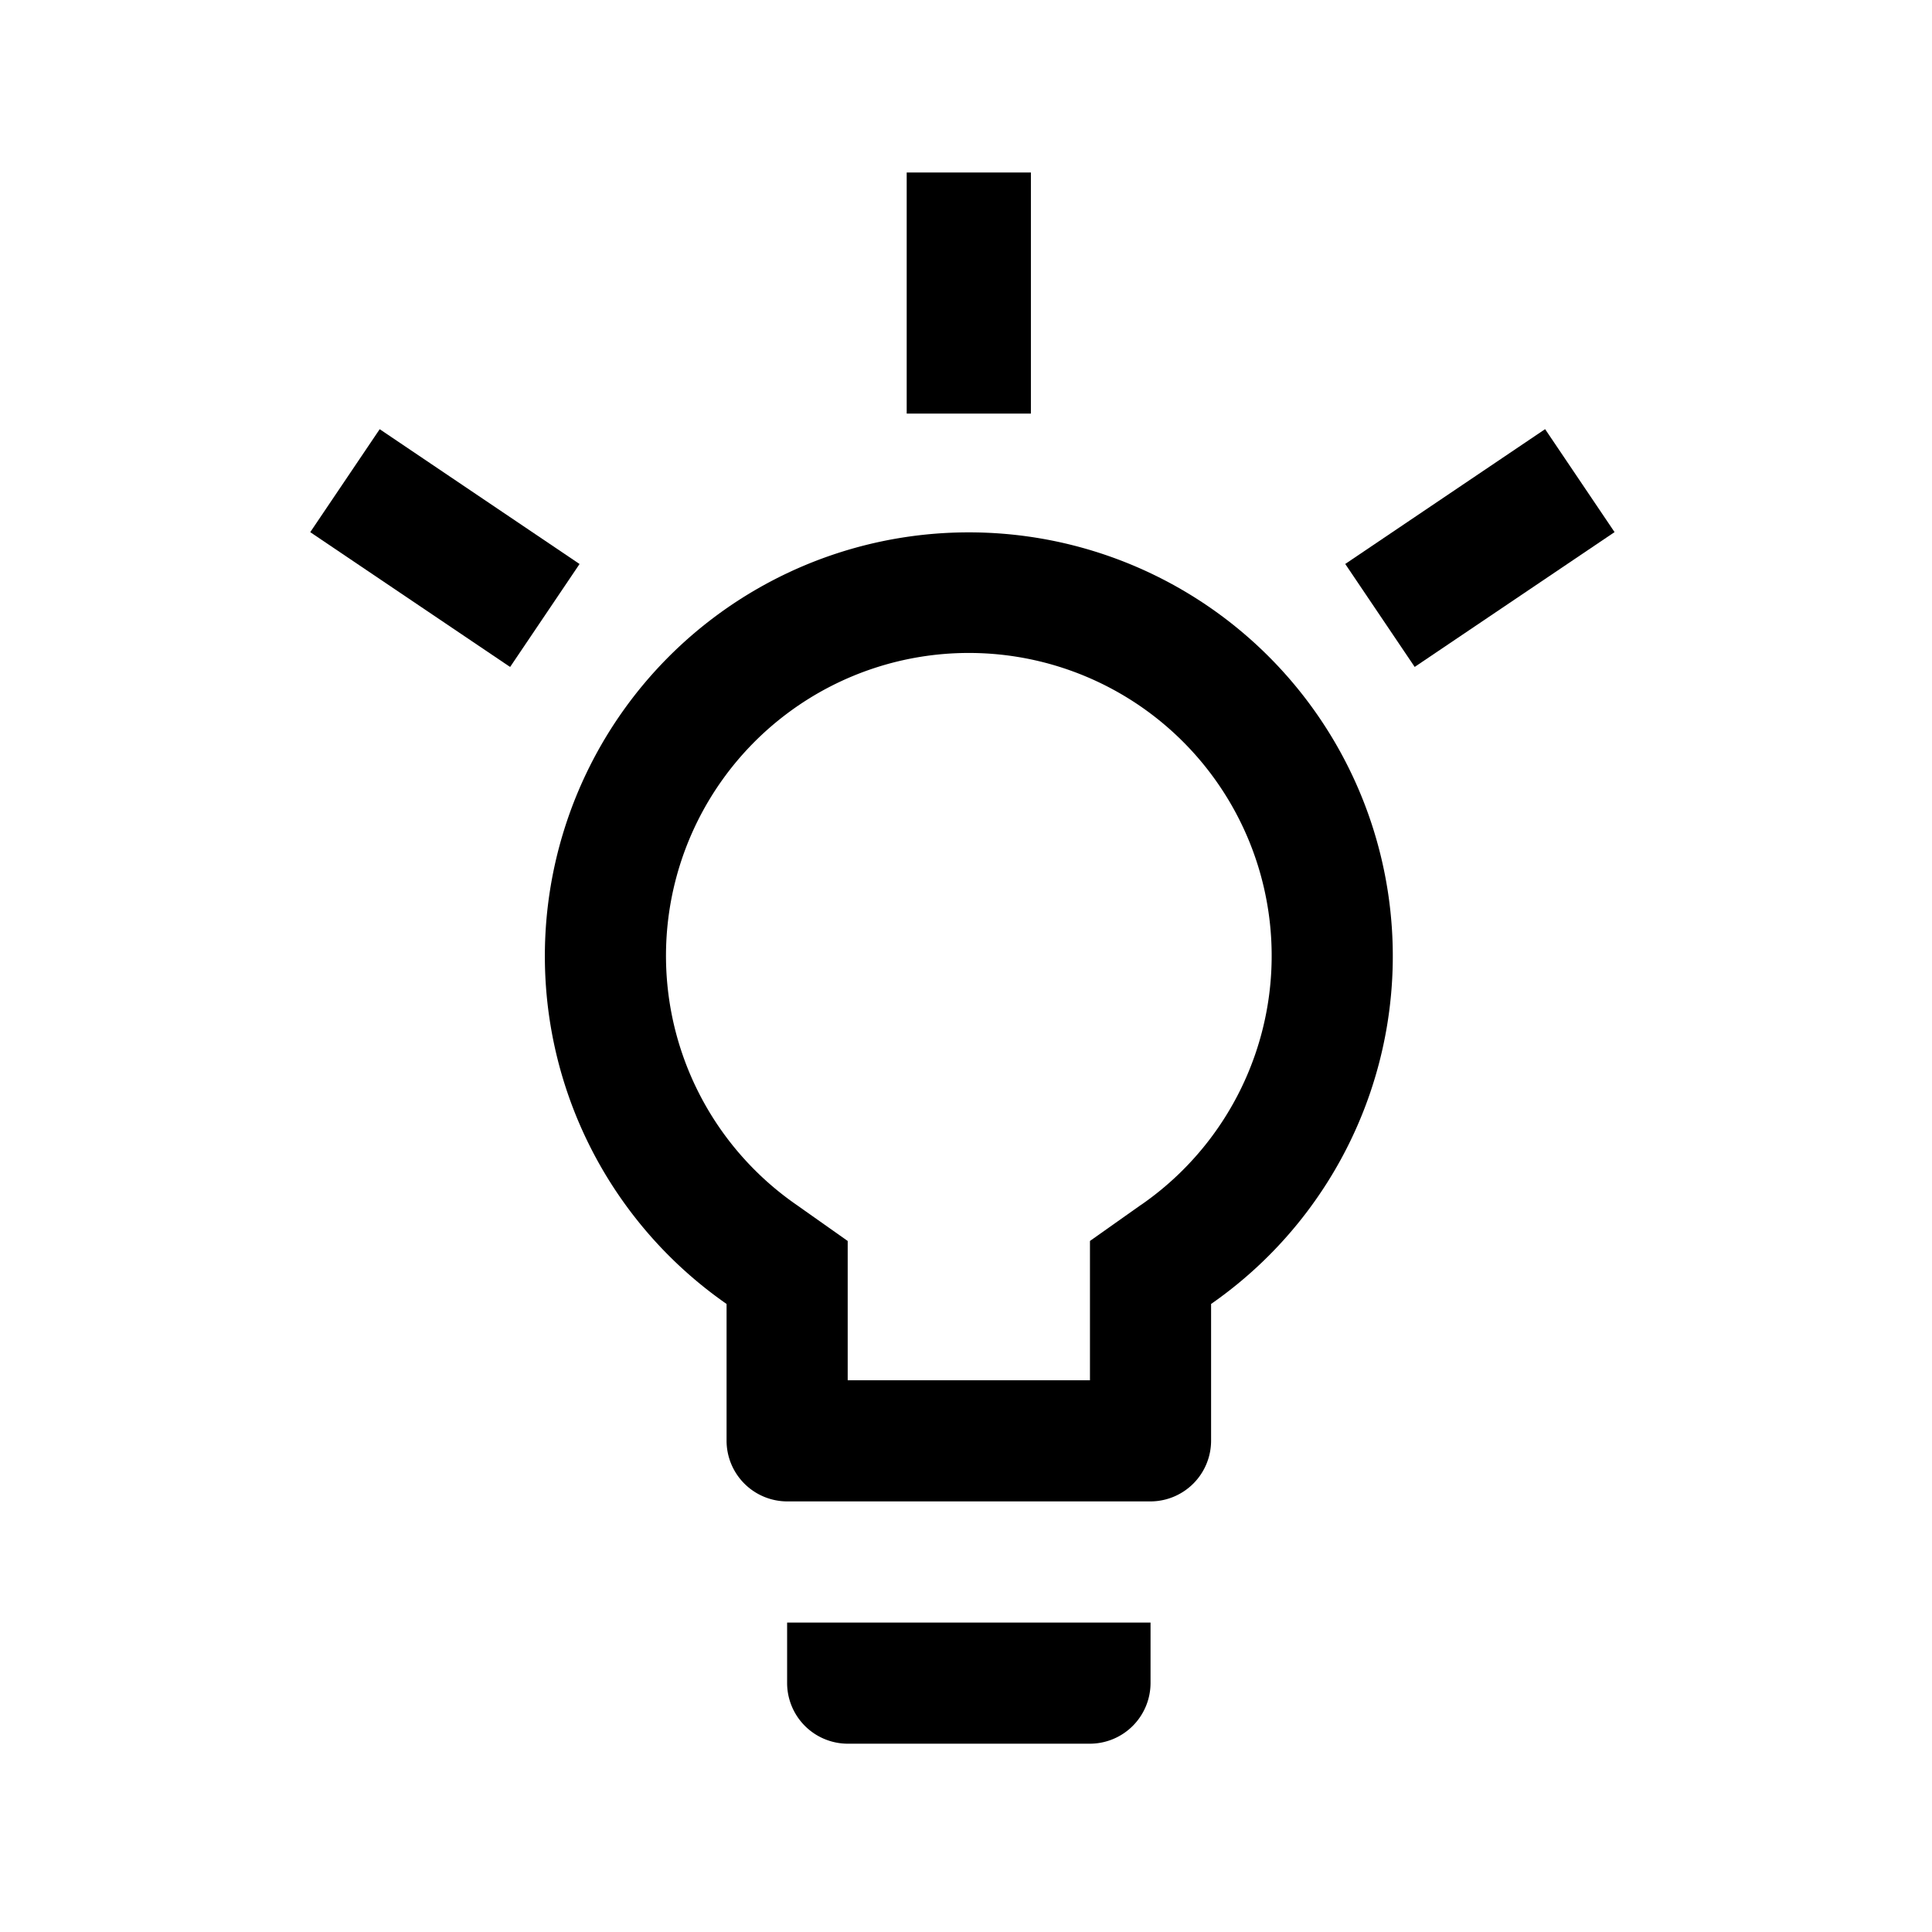
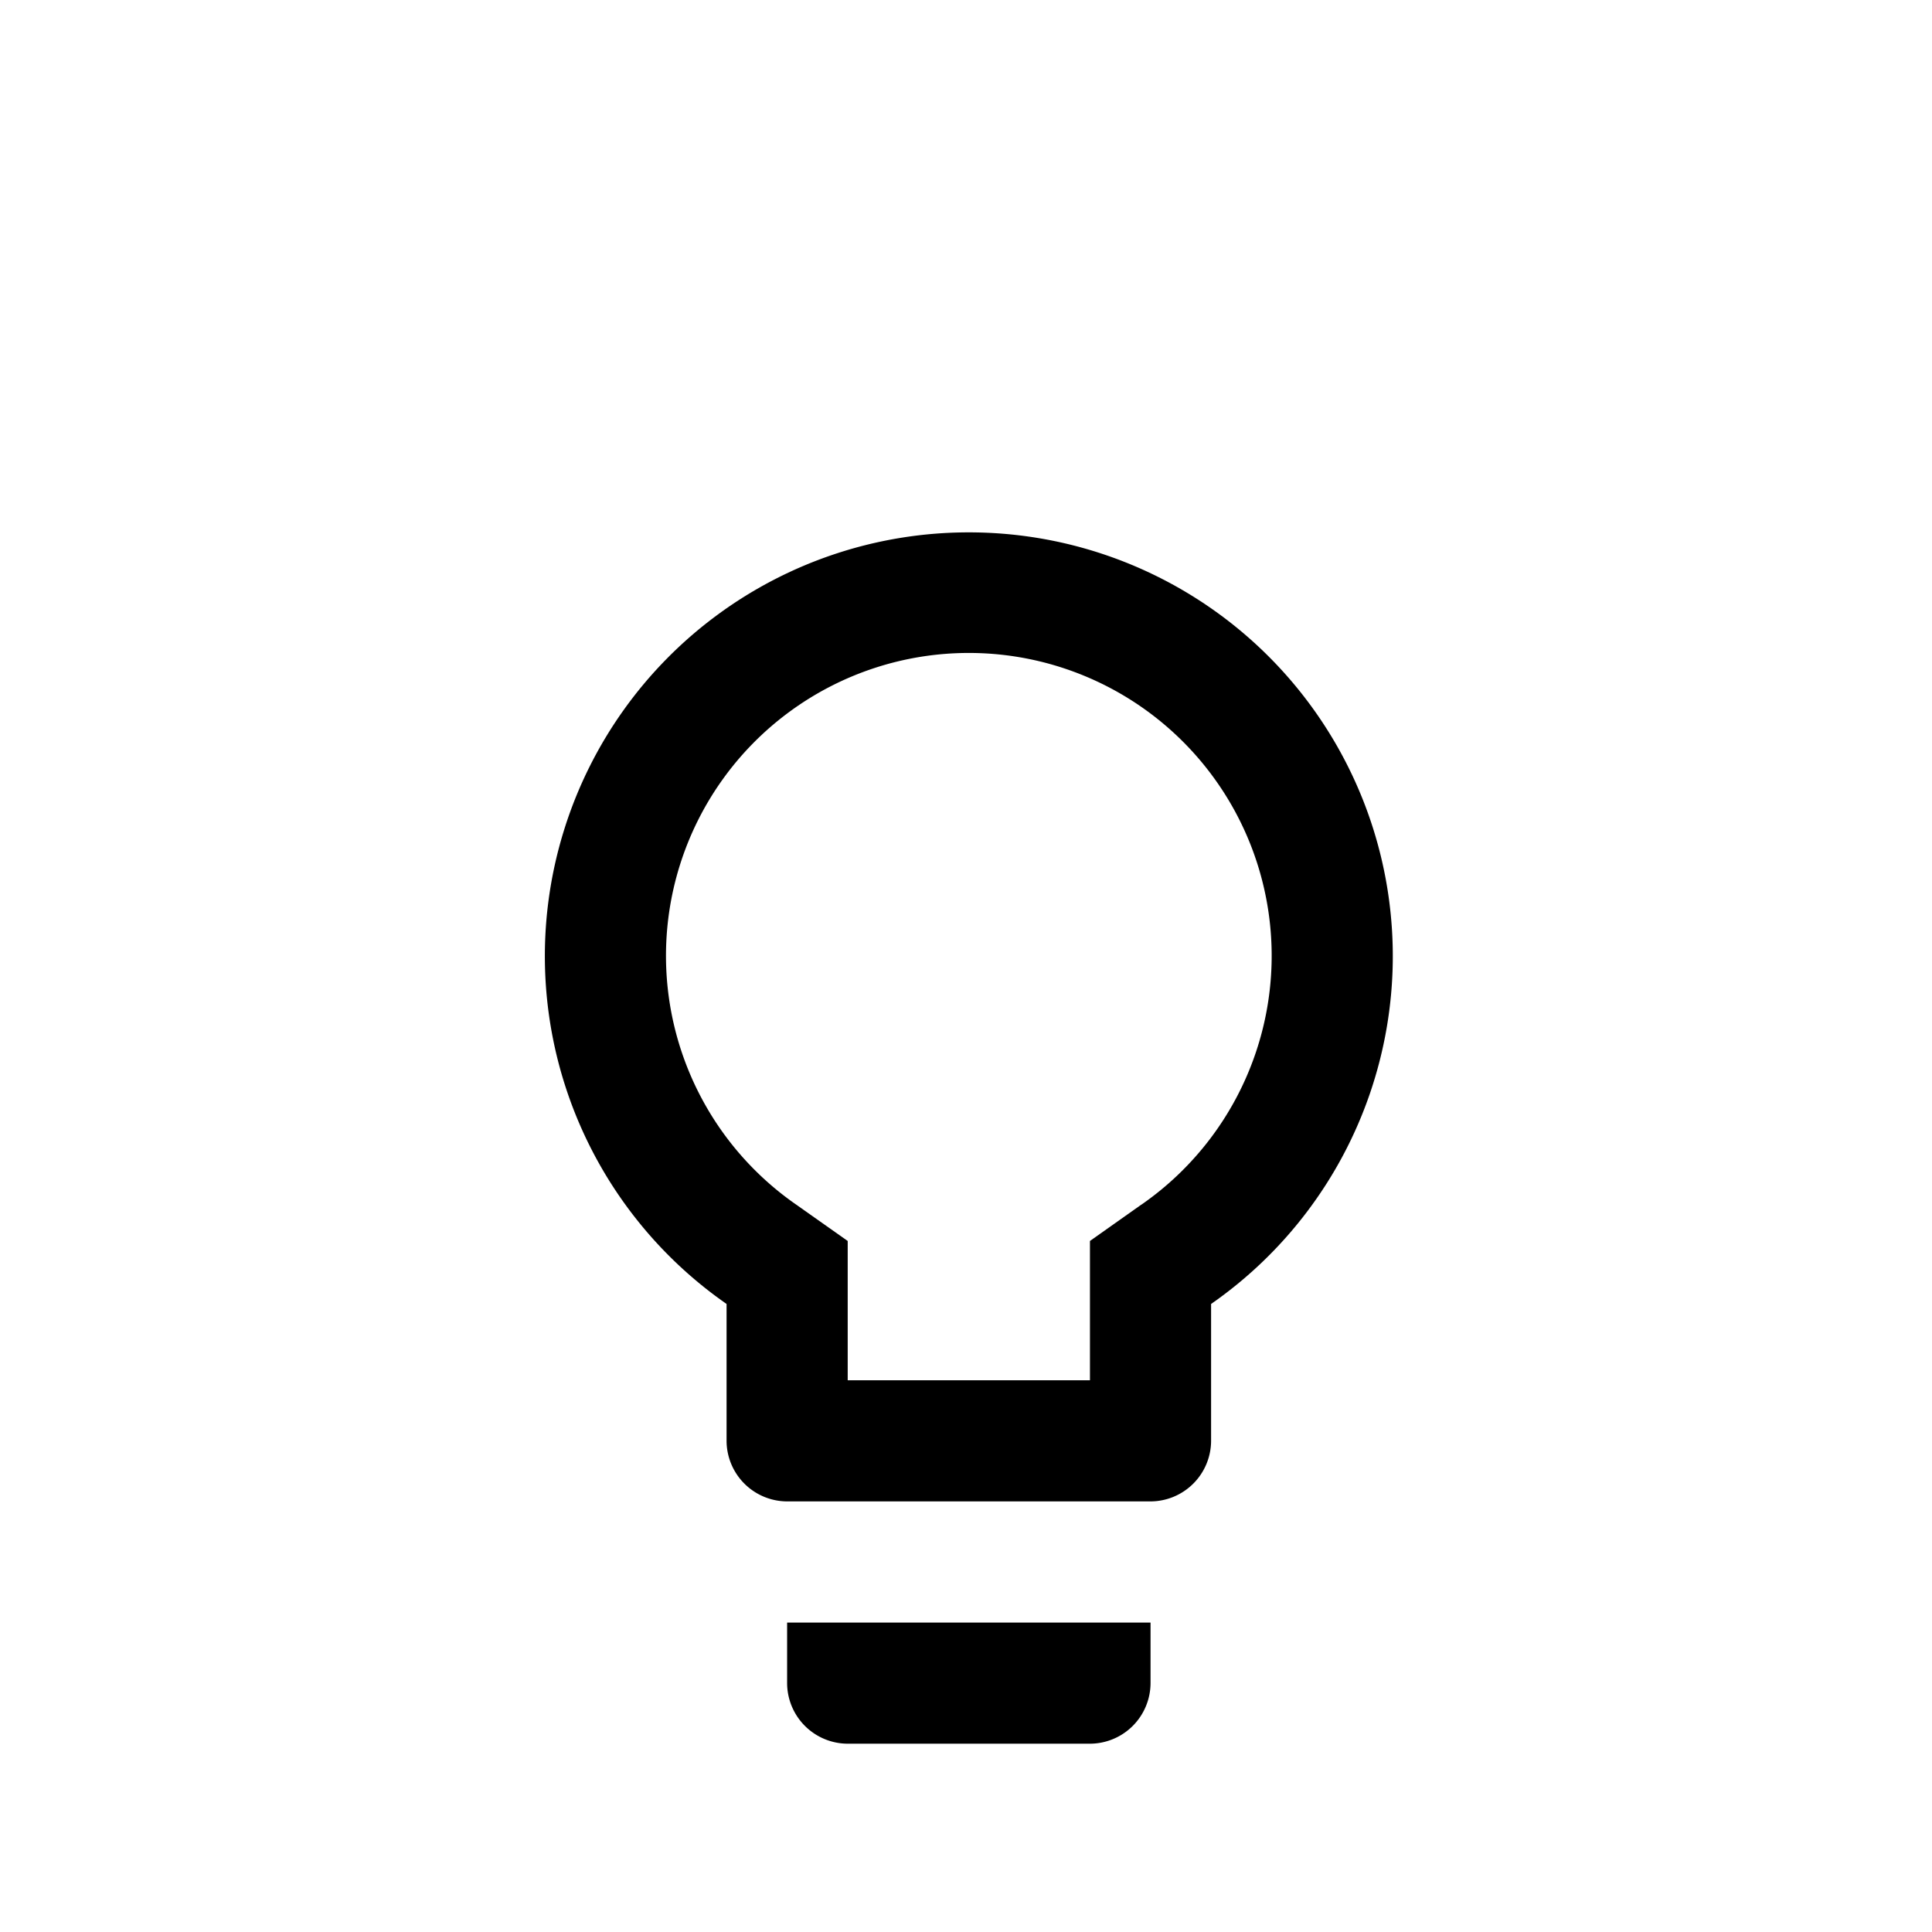
<svg xmlns="http://www.w3.org/2000/svg" width="56" height="56" viewBox="0 0 56 56">
  <g id="Group_39450" data-name="Group 39450" transform="translate(-704 -1744)">
    <g id="Group_39446" data-name="Group 39446" transform="translate(320)">
      <rect id="Rectangle_5447" data-name="Rectangle 5447" width="56" height="56" transform="translate(384 1744)" fill="none" />
    </g>
    <g id="Group_39448" data-name="Group 39448" transform="translate(-458.207 7.431)">
      <path id="Icon_material-lightbulb-outline" data-name="Icon material-lightbulb-outline" d="M14.522,36.355a1.761,1.761,0,0,0,1.756,1.756H23.3a1.761,1.761,0,0,0,1.756-1.756V34.6H14.522ZM19.789,3a12.283,12.283,0,0,0-7.022,22.365v3.967a1.761,1.761,0,0,0,1.756,1.756H25.055a1.761,1.761,0,0,0,1.756-1.756V25.365A12.283,12.283,0,0,0,19.789,3Zm5,19.486L23.3,23.539v4.038H16.278V23.539l-1.492-1.053a8.778,8.778,0,1,1,10.006,0Z" transform="translate(1170.5 1749)" />
-       <path id="Path_56482" data-name="Path 56482" d="M-14381.462,6165v6.988" transform="translate(15571.75 -4423.431)" fill="none" stroke="#000" stroke-width="3.6" />
-       <path id="Path_56483" data-name="Path 56483" d="M-14381.462,6165v6.988" transform="translate(4103.201 -13619.695) rotate(-56)" fill="none" stroke="#000" stroke-width="3.6" />
-       <path id="Path_56484" data-name="Path 56484" d="M0,6.988V0" transform="translate(1202.206 1754.408) rotate(-124)" fill="none" stroke="#000" stroke-width="3.6" />
    </g>
  </g>
</svg>